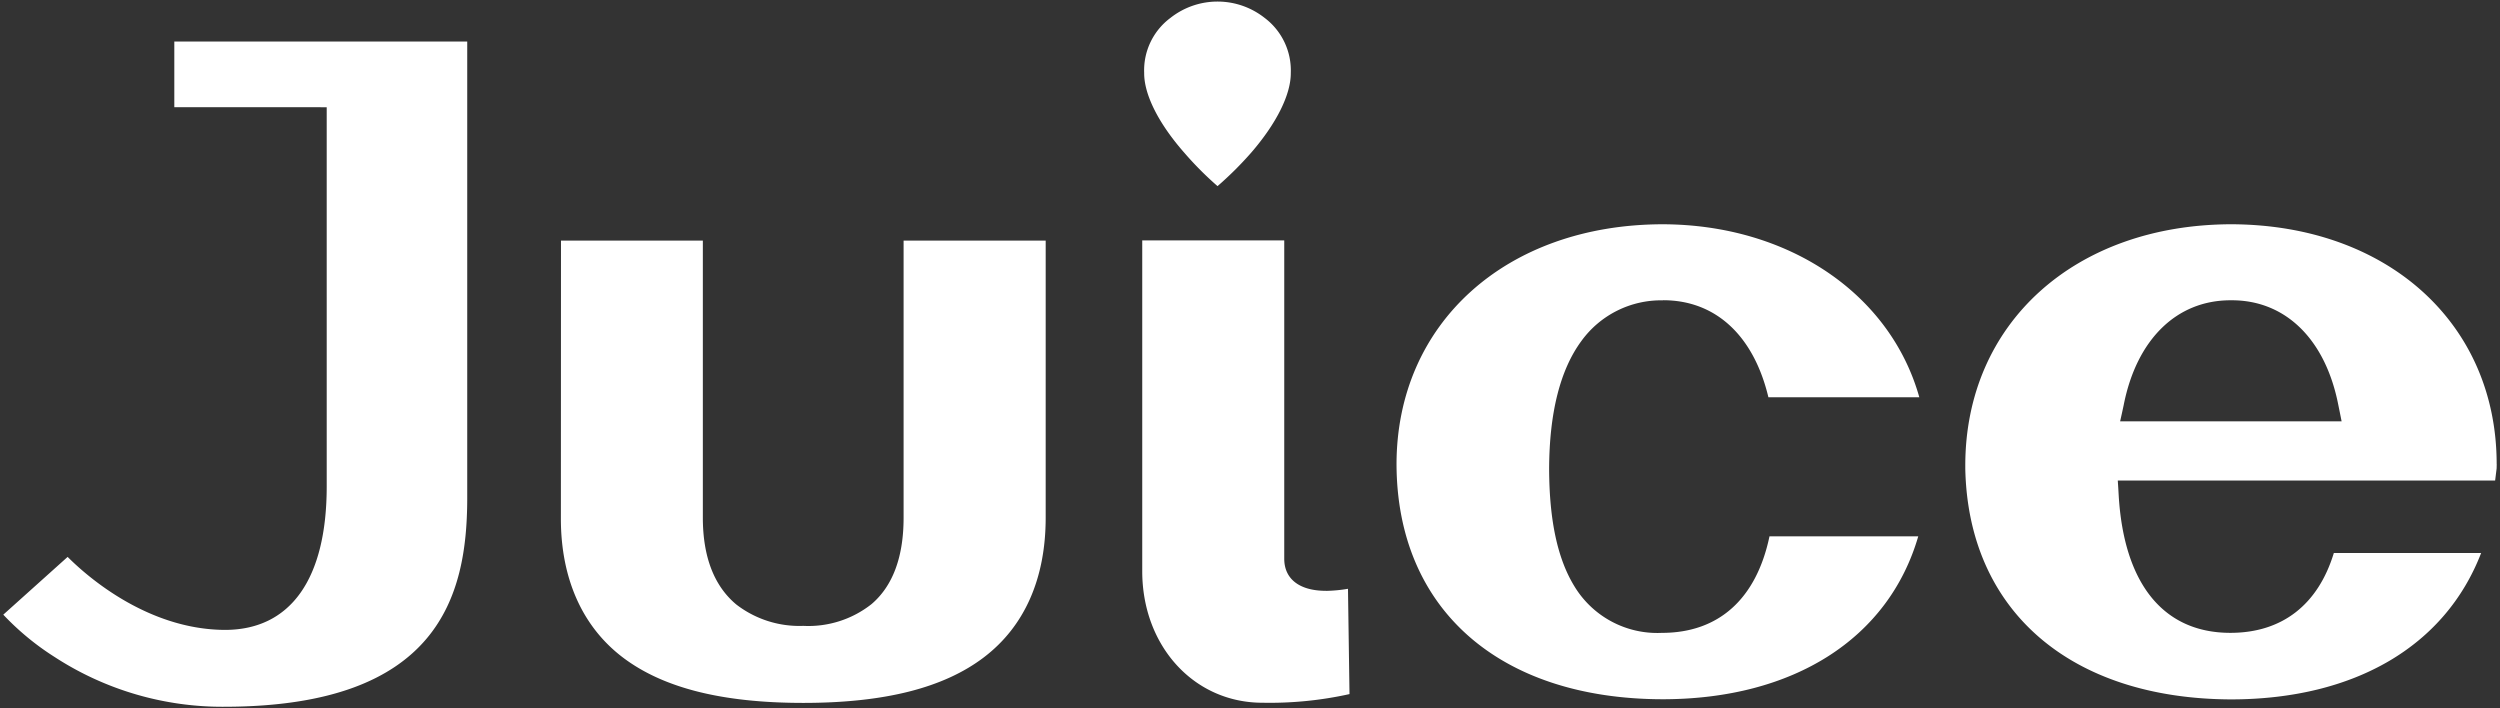
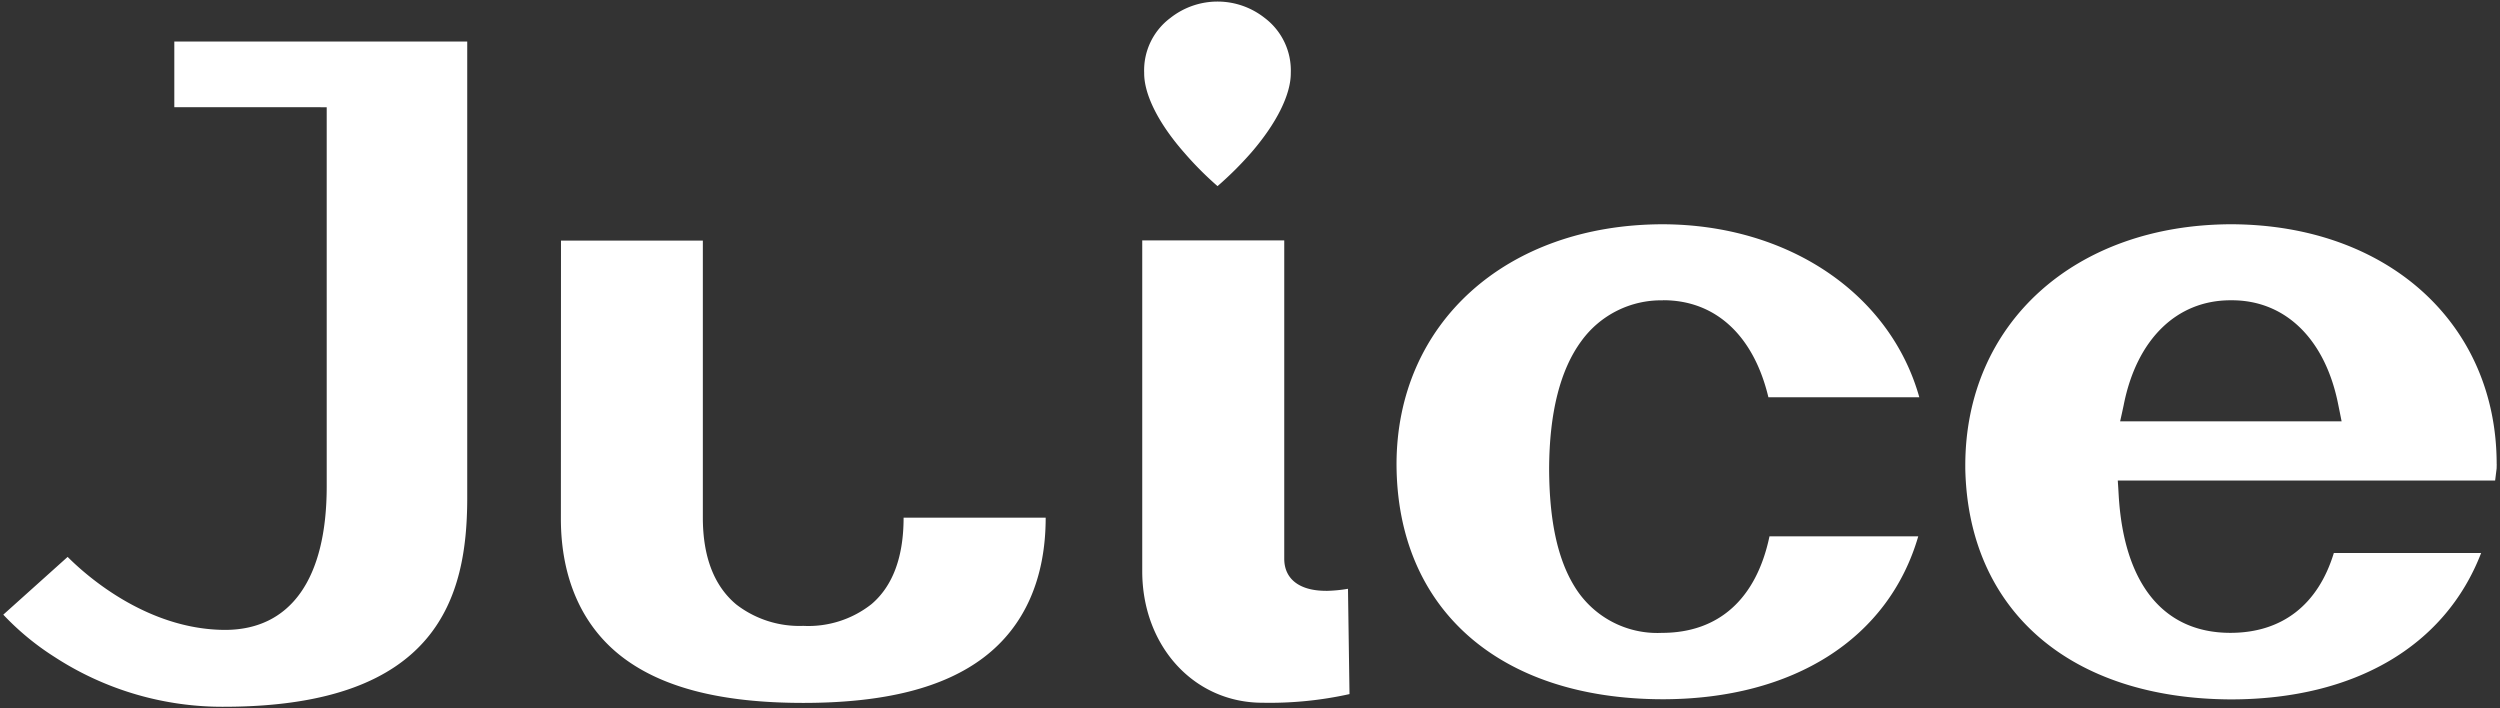
<svg xmlns="http://www.w3.org/2000/svg" width="240" height="68" viewBox="0 0 240 68">
  <rect x="0" y="0" width="240" height="68" fill="#333333" stroke="none" />
  <defs>
    <style>.cls-1{fill:#fff;}</style>
  </defs>
-   <path id="Juice_logo" data-name="Juice logo" class="cls-1" d="M30.746,10.294H16.734V3.988h28.12V47.949c-.034,9.229-2.7,19.848-23.229,19.9A29.53,29.53,0,0,1,5.253,63.078a25.586,25.586,0,0,1-4.938-4.07l6.178-5.546c1.841,1.848,7.673,6.991,15.132,7.008,6.28-.017,9.739-4.9,9.739-13.773V10.3Zm46.371,49.79a9.919,9.919,0,0,1-6.424-2.046c-2.137-1.777-3.22-4.578-3.22-8.345V23.1H53.855l-.01,26.734c.01,5.706,2.051,10.3,5.9,13.245,3.875,2.959,9.558,4.4,17.371,4.4s13.507-1.445,17.37-4.4,5.9-7.521,5.9-13.384V23.1H86.745V49.694c0,3.767-1.032,6.567-3.091,8.311a9.785,9.785,0,0,1-6.538,2.079Zm50.171-3.365c-2.531,0-4-1.129-4-3.082V23.081H109.655V54.833c0,7.185,4.962,12.63,11.534,12.63a35.407,35.407,0,0,0,8.363-.83l-.146-10.109a13.811,13.811,0,0,1-2.119.2Zm-10.4-38.854a33.476,33.476,0,0,0,3.206-3.186c2.443-2.819,3.836-5.6,3.822-7.681A6.312,6.312,0,0,0,121.4,1.715a7.3,7.3,0,0,0-9.033,0A6.27,6.27,0,0,0,109.841,7c-.017,2.08,1.388,4.861,3.852,7.663a31.749,31.749,0,0,0,3.19,3.205Zm42.779,10.957c5.038,0,8.69,3.4,10.1,9.317h14.488c-2.792-9.949-12.584-16.592-24.667-16.609-15.013.037-25.511,9.511-25.521,23.038.044,13.878,9.829,22.525,25.521,22.56,12.6,0,21.711-5.83,24.564-15.638H169.87c-1.257,5.987-4.857,9.265-10.324,9.265a9.3,9.3,0,0,1-8.406-4.476c-1.61-2.623-2.406-6.3-2.424-11.255.018-5.4,1.06-9.526,3.1-12.291a9.449,9.449,0,0,1,7.846-3.9ZM239.685,44.55l-.009.421-.144,1.163H203.307l.044.67.042.722c.492,8.525,4.3,13.227,10.723,13.227,4.98,0,8.424-2.715,9.932-7.664h14.141c-3.462,8.966-12.171,14.037-23.994,14.054-15.469-.052-25.252-8.54-25.527-22.154v-.3c0-13.648,10.506-23.122,25.527-23.16,15,.039,25.485,9.513,25.485,23.022Zm-14.89-4.1-.154-.774-.165-.811c-1.228-6.27-5.045-10.038-10.212-10.038h-.138c-5.166,0-9.01,3.751-10.251,10.057l-.171.792-.172.774Z" />
+   <path id="Juice_logo" data-name="Juice logo" class="cls-1" d="M30.746,10.294H16.734V3.988h28.12V47.949c-.034,9.229-2.7,19.848-23.229,19.9A29.53,29.53,0,0,1,5.253,63.078a25.586,25.586,0,0,1-4.938-4.07l6.178-5.546c1.841,1.848,7.673,6.991,15.132,7.008,6.28-.017,9.739-4.9,9.739-13.773V10.3Zm46.371,49.79a9.919,9.919,0,0,1-6.424-2.046c-2.137-1.777-3.22-4.578-3.22-8.345V23.1H53.855l-.01,26.734c.01,5.706,2.051,10.3,5.9,13.245,3.875,2.959,9.558,4.4,17.371,4.4s13.507-1.445,17.37-4.4,5.9-7.521,5.9-13.384H86.745V49.694c0,3.767-1.032,6.567-3.091,8.311a9.785,9.785,0,0,1-6.538,2.079Zm50.171-3.365c-2.531,0-4-1.129-4-3.082V23.081H109.655V54.833c0,7.185,4.962,12.63,11.534,12.63a35.407,35.407,0,0,0,8.363-.83l-.146-10.109a13.811,13.811,0,0,1-2.119.2Zm-10.4-38.854a33.476,33.476,0,0,0,3.206-3.186c2.443-2.819,3.836-5.6,3.822-7.681A6.312,6.312,0,0,0,121.4,1.715a7.3,7.3,0,0,0-9.033,0A6.27,6.27,0,0,0,109.841,7c-.017,2.08,1.388,4.861,3.852,7.663a31.749,31.749,0,0,0,3.19,3.205Zm42.779,10.957c5.038,0,8.69,3.4,10.1,9.317h14.488c-2.792-9.949-12.584-16.592-24.667-16.609-15.013.037-25.511,9.511-25.521,23.038.044,13.878,9.829,22.525,25.521,22.56,12.6,0,21.711-5.83,24.564-15.638H169.87c-1.257,5.987-4.857,9.265-10.324,9.265a9.3,9.3,0,0,1-8.406-4.476c-1.61-2.623-2.406-6.3-2.424-11.255.018-5.4,1.06-9.526,3.1-12.291a9.449,9.449,0,0,1,7.846-3.9ZM239.685,44.55l-.009.421-.144,1.163H203.307l.044.67.042.722c.492,8.525,4.3,13.227,10.723,13.227,4.98,0,8.424-2.715,9.932-7.664h14.141c-3.462,8.966-12.171,14.037-23.994,14.054-15.469-.052-25.252-8.54-25.527-22.154v-.3c0-13.648,10.506-23.122,25.527-23.16,15,.039,25.485,9.513,25.485,23.022Zm-14.89-4.1-.154-.774-.165-.811c-1.228-6.27-5.045-10.038-10.212-10.038h-.138c-5.166,0-9.01,3.751-10.251,10.057l-.171.792-.172.774Z" />
</svg>